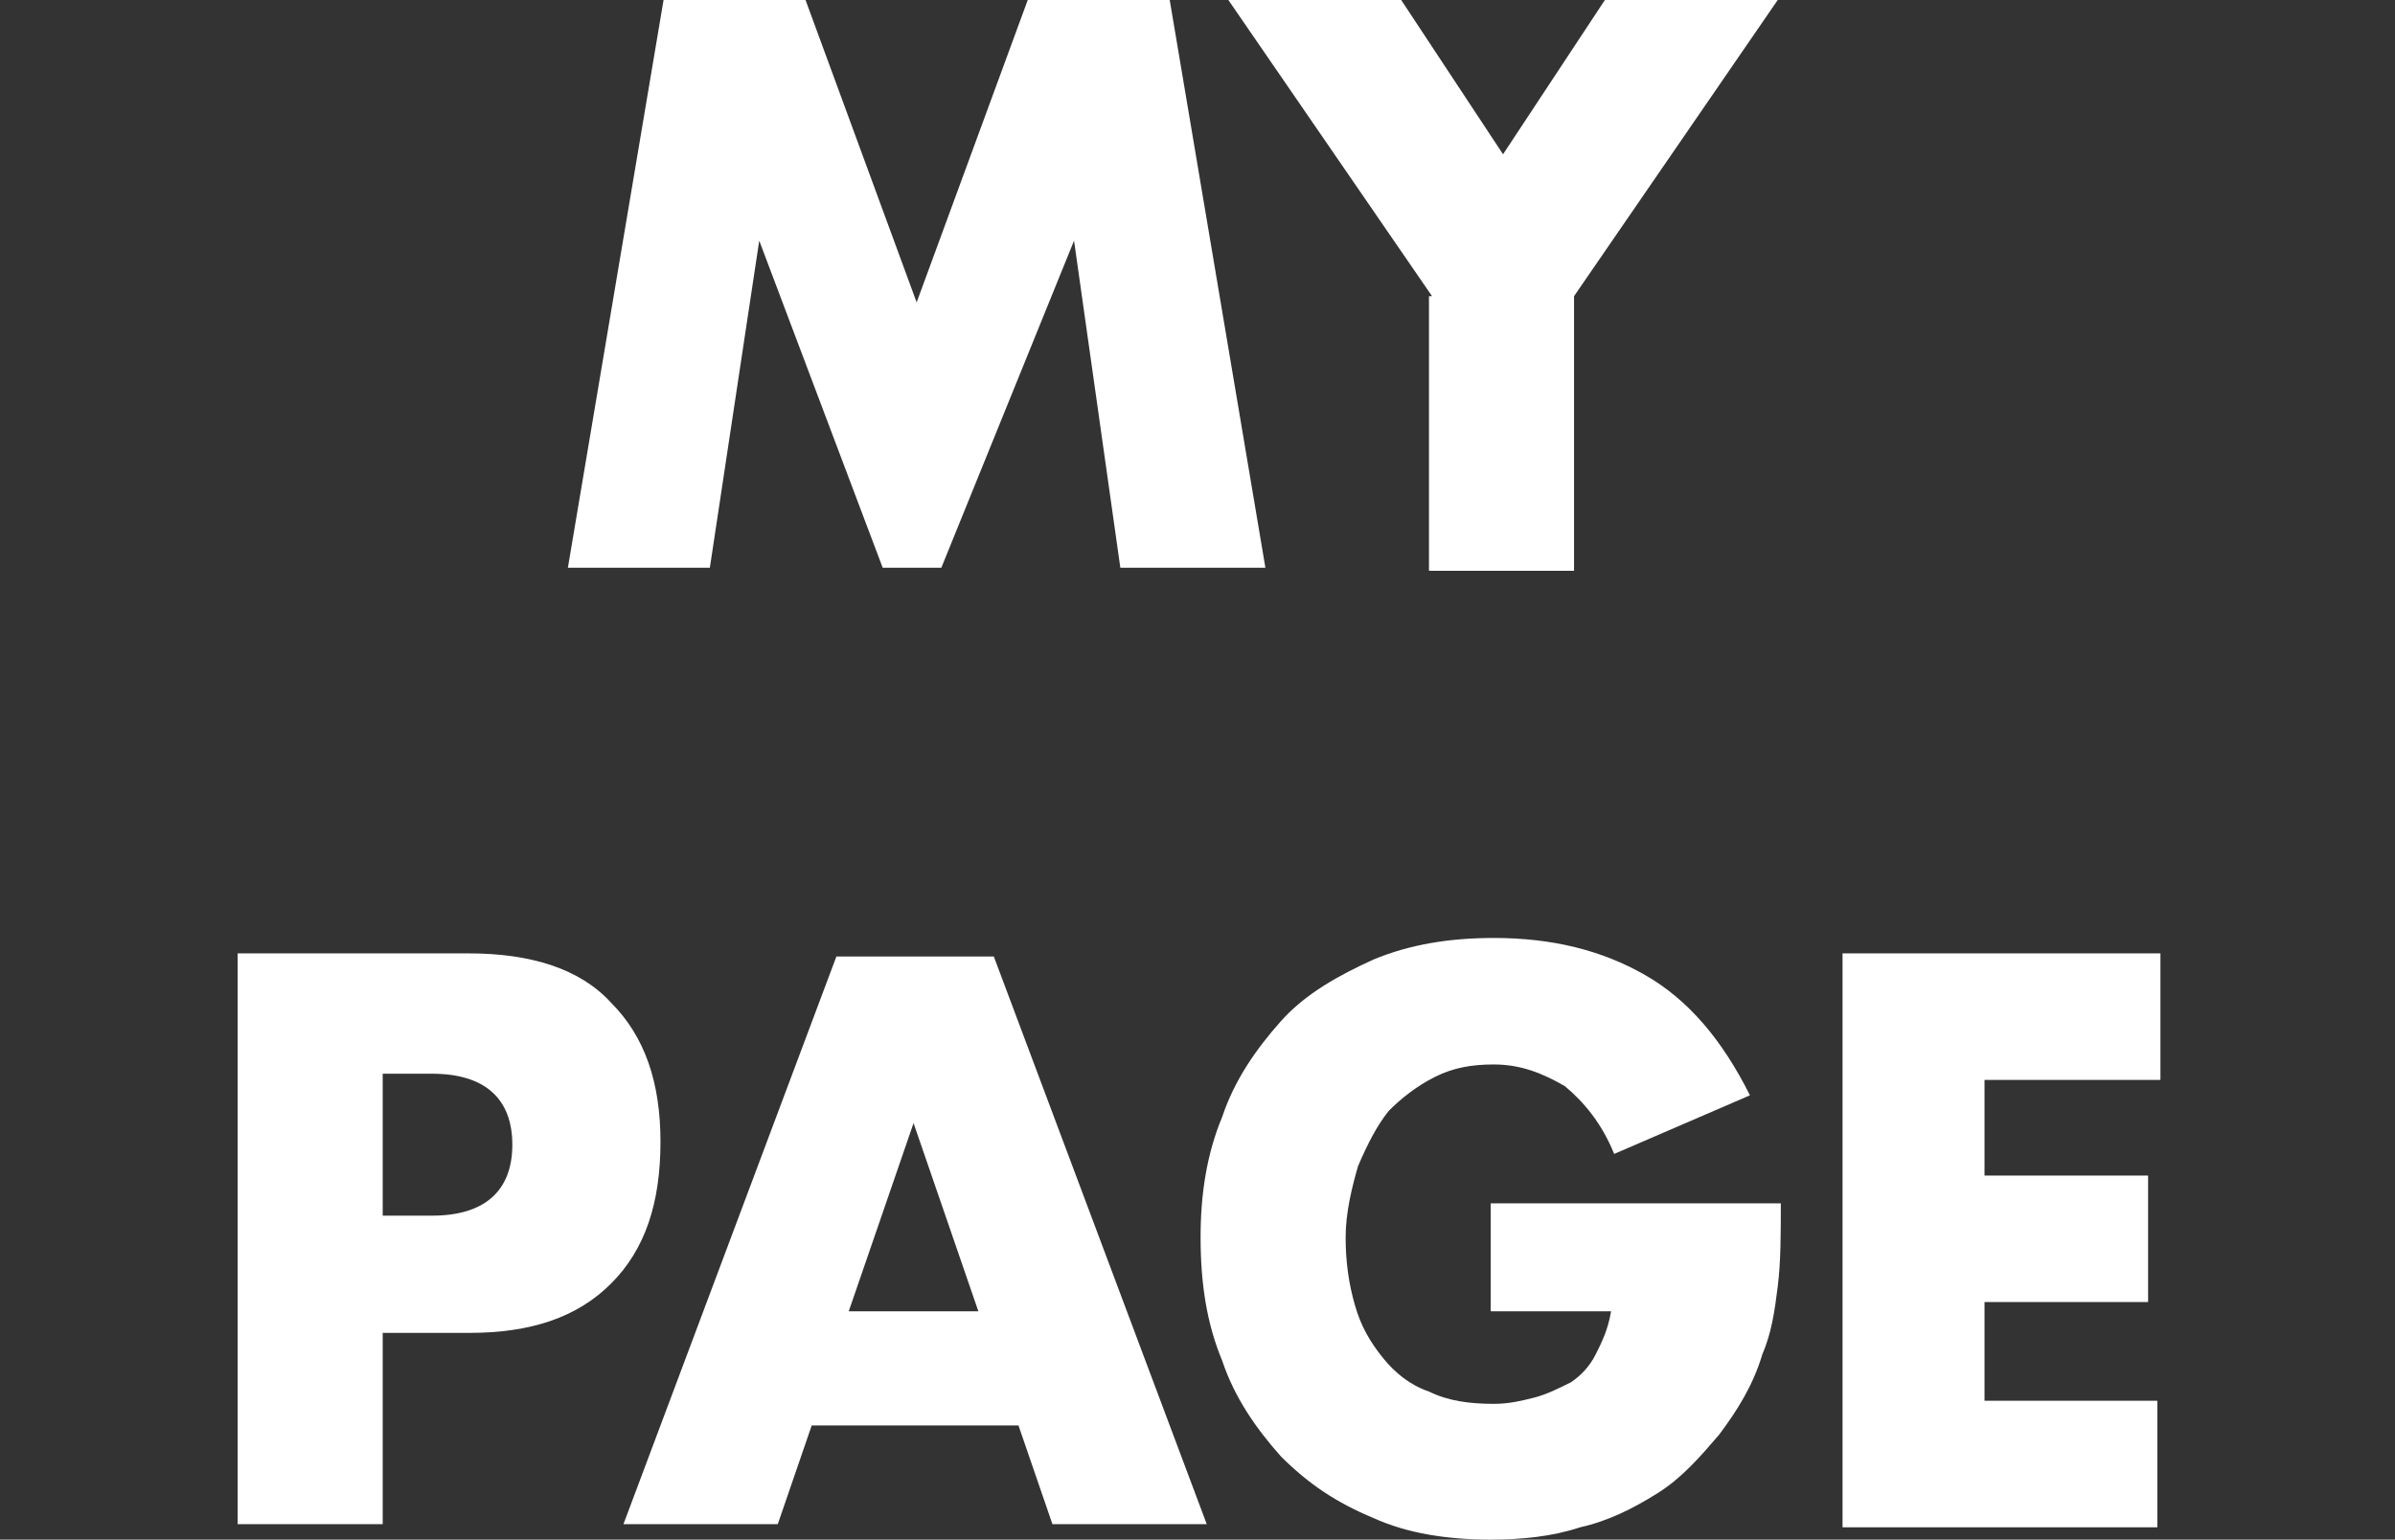
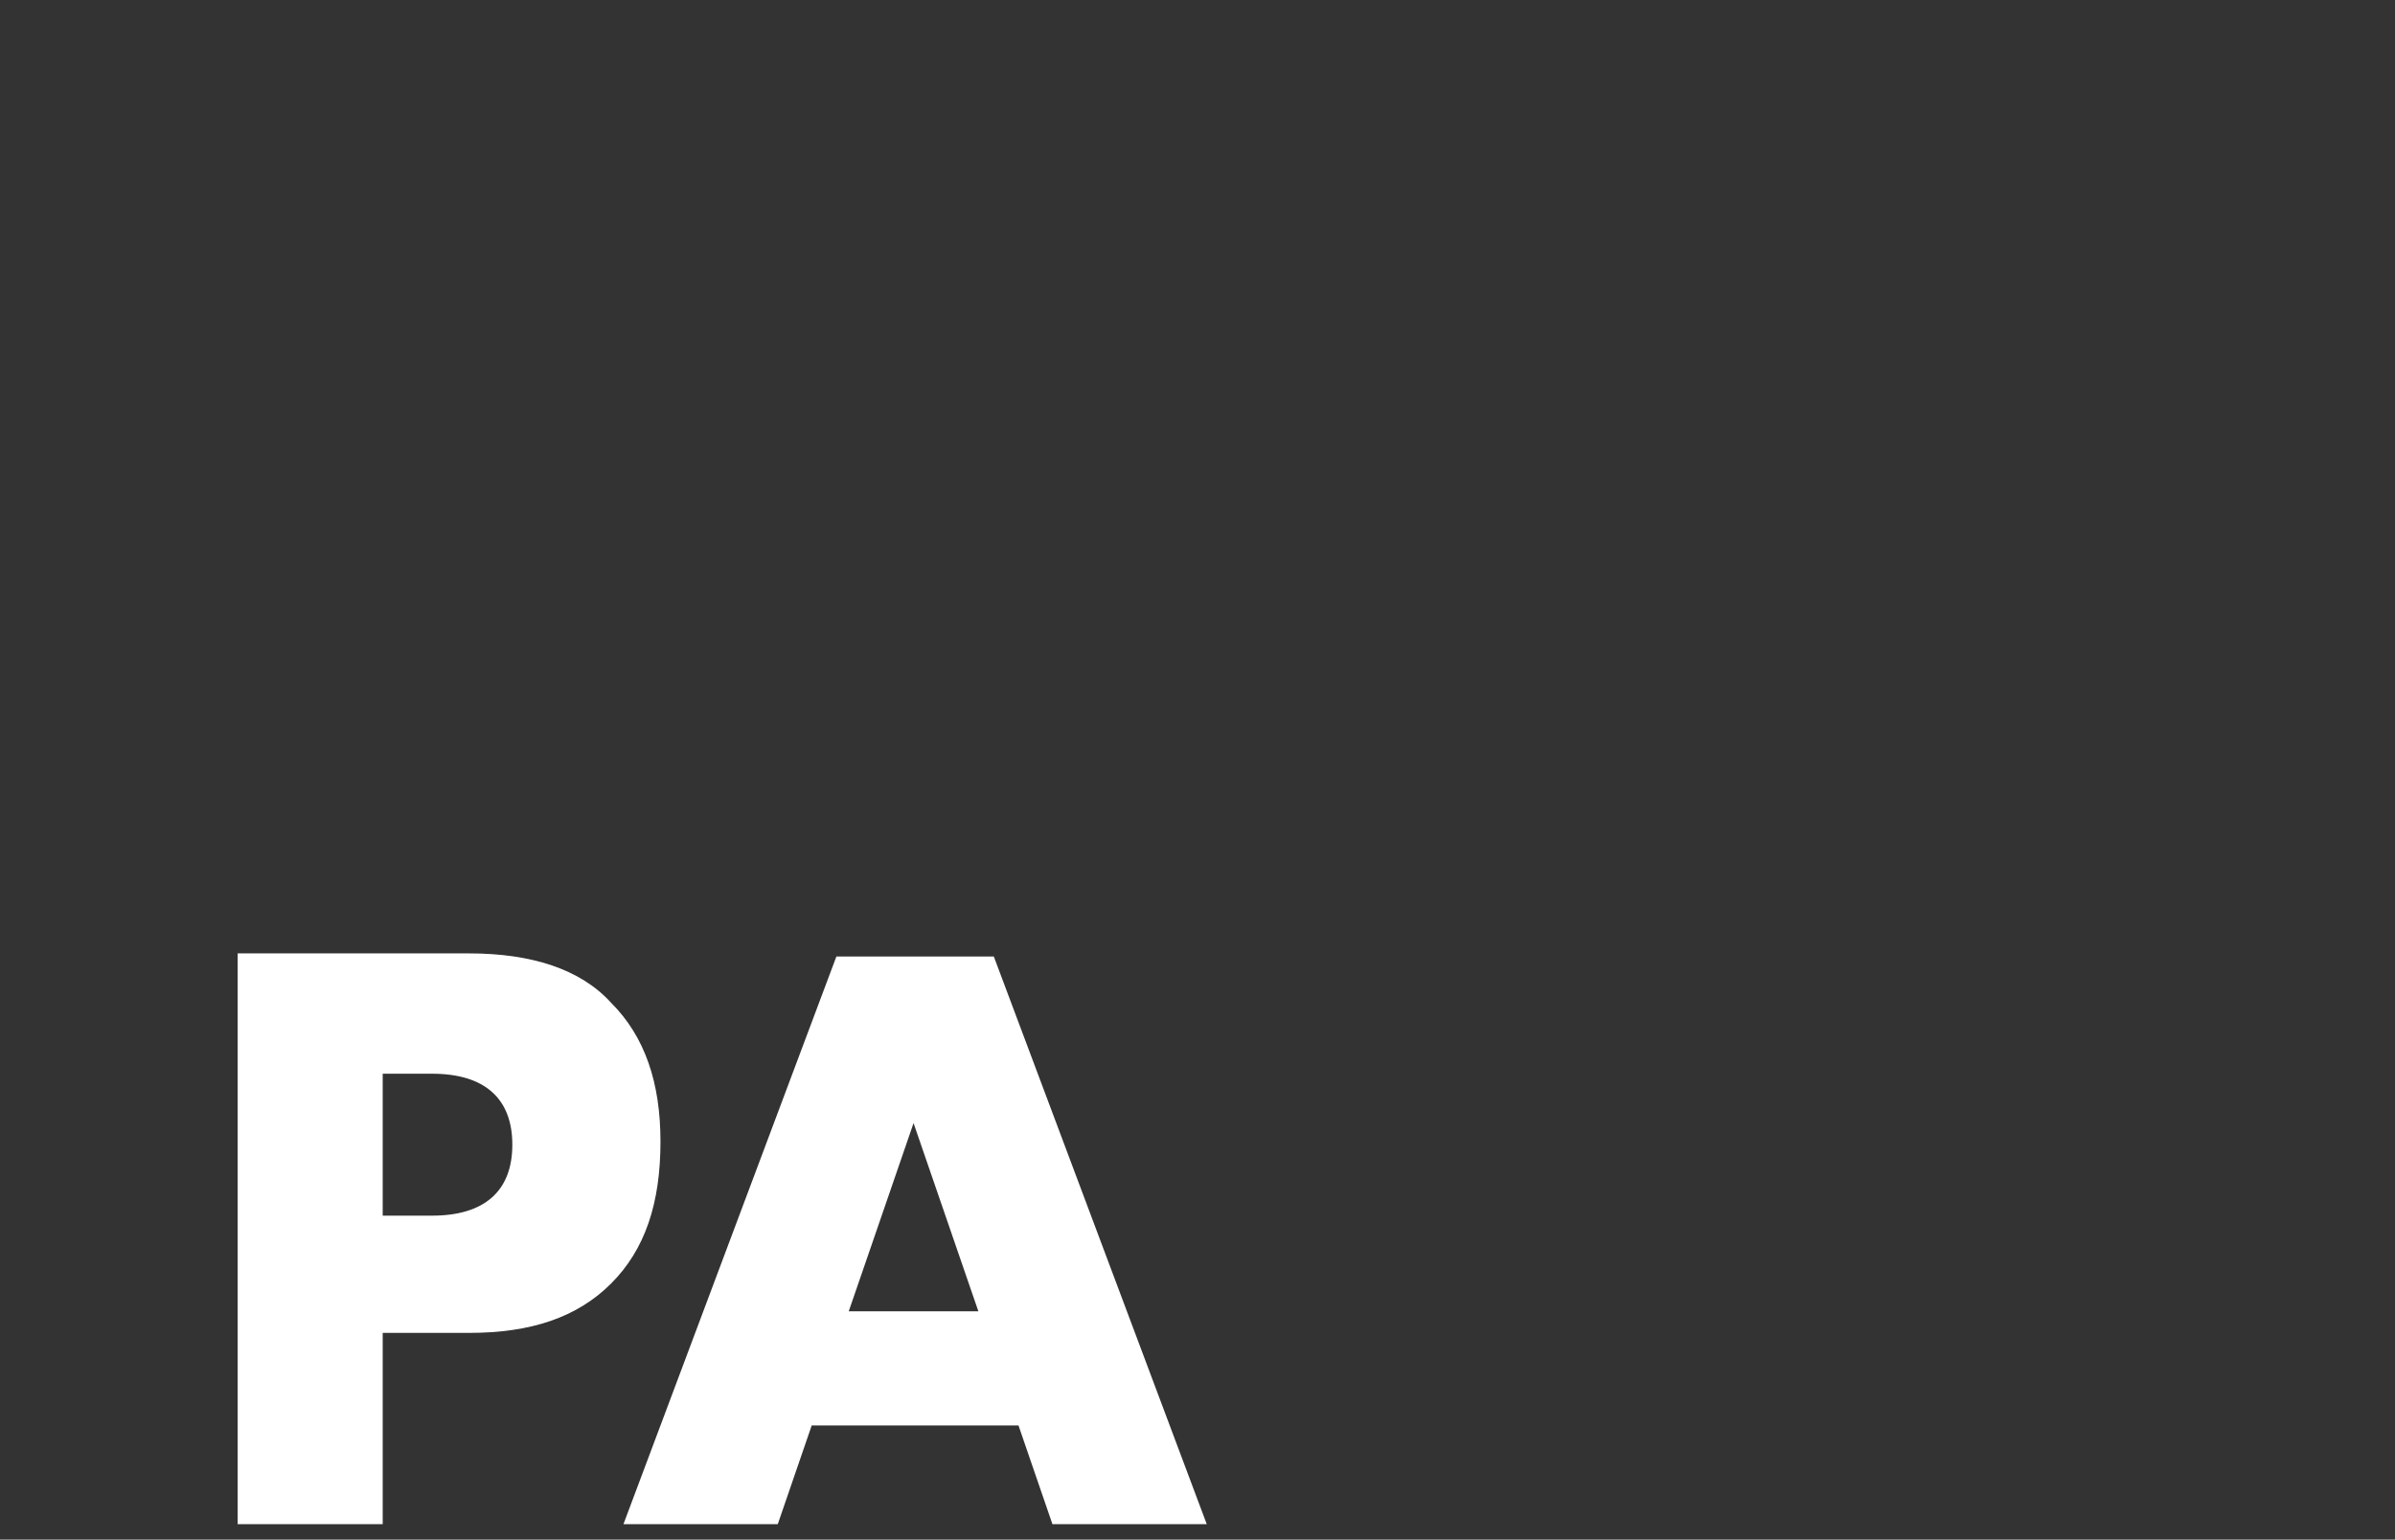
<svg xmlns="http://www.w3.org/2000/svg" version="1.1" id="レイヤー_1" x="0px" y="0px" width="77.6px" height="49.9px" viewBox="0 0 77.6 49.9" style="enable-background:new 0 0 77.6 49.9;" xml:space="preserve">
  <rect x="0" y="0" width="77.6" height="49.9" fill="#333333" stroke="none" />
  <style type="text/css">
	.st0{fill:#FFFFFF;}
</style>
  <g>
-     <path class="st0" d="M18.4,18.4L21.5,0h4.6l3.6,9.8L33.3,0h4.6L41,18.4h-4.7L34.8,7.8l-4.3,10.6h-1.9l-4-10.6l-1.6,10.6H18.4z" />
-     <path class="st0" d="M46.4,9.6L39.8,0h5.6l3.3,5l3.3-5h5.6l-6.6,9.6v8.9h-4.7V9.6z" />
    <path class="st0" d="M12.4,49.4H7.7V30.9h7.5c2,0,3.6,0.5,4.6,1.6c1.1,1.1,1.6,2.6,1.6,4.5c0,2-0.5,3.5-1.6,4.6   c-1.1,1.1-2.6,1.6-4.6,1.6h-2.8V49.4z M12.4,39.4h1.6c1.7,0,2.6-0.8,2.6-2.3c0-1.5-0.9-2.3-2.6-2.3h-1.6V39.4z" />
    <path class="st0" d="M33,46.2h-6.7l-1.1,3.2h-5l6.9-18.4h5.1l6.9,18.4h-5L33,46.2z M31.7,42.5l-2.1-6.1l-2.1,6.1H31.7z" />
-     <path class="st0" d="M48.4,39h9.3c0,1,0,1.9-0.1,2.7c-0.1,0.8-0.2,1.5-0.5,2.2c-0.3,1-0.8,1.8-1.4,2.6c-0.6,0.7-1.2,1.4-2,1.9   c-0.8,0.5-1.6,0.9-2.5,1.1c-0.9,0.3-1.9,0.4-2.9,0.4c-1.4,0-2.7-0.2-3.8-0.7c-1.2-0.5-2.1-1.1-3-2c-0.8-0.9-1.5-1.9-1.9-3.1   c-0.5-1.2-0.7-2.5-0.7-4c0-1.4,0.2-2.7,0.7-3.9c0.4-1.2,1.1-2.2,1.9-3.1c0.8-0.9,1.9-1.5,3-2c1.2-0.5,2.5-0.7,3.9-0.7   c1.9,0,3.5,0.4,4.9,1.2c1.4,0.8,2.5,2.1,3.4,3.9l-4.4,1.9c-0.4-1-1-1.7-1.6-2.2c-0.7-0.4-1.4-0.7-2.3-0.7c-0.7,0-1.3,0.1-1.9,0.4   c-0.6,0.3-1.1,0.7-1.5,1.1c-0.4,0.5-0.7,1.1-1,1.8c-0.2,0.7-0.4,1.5-0.4,2.3c0,0.8,0.1,1.5,0.3,2.2c0.2,0.7,0.5,1.2,0.9,1.7   c0.4,0.5,0.9,0.9,1.5,1.1c0.6,0.3,1.3,0.4,2.1,0.4c0.5,0,0.9-0.1,1.3-0.2c0.4-0.1,0.8-0.3,1.2-0.5c0.3-0.2,0.6-0.5,0.8-0.9   c0.2-0.4,0.4-0.8,0.5-1.4h-3.9V39z" />
-     <path class="st0" d="M69.9,35h-5.6v3.1h5.3v4.1h-5.3v3.2h5.6v4.1H59.7V30.9h10.3V35z" />
  </g>
</svg>